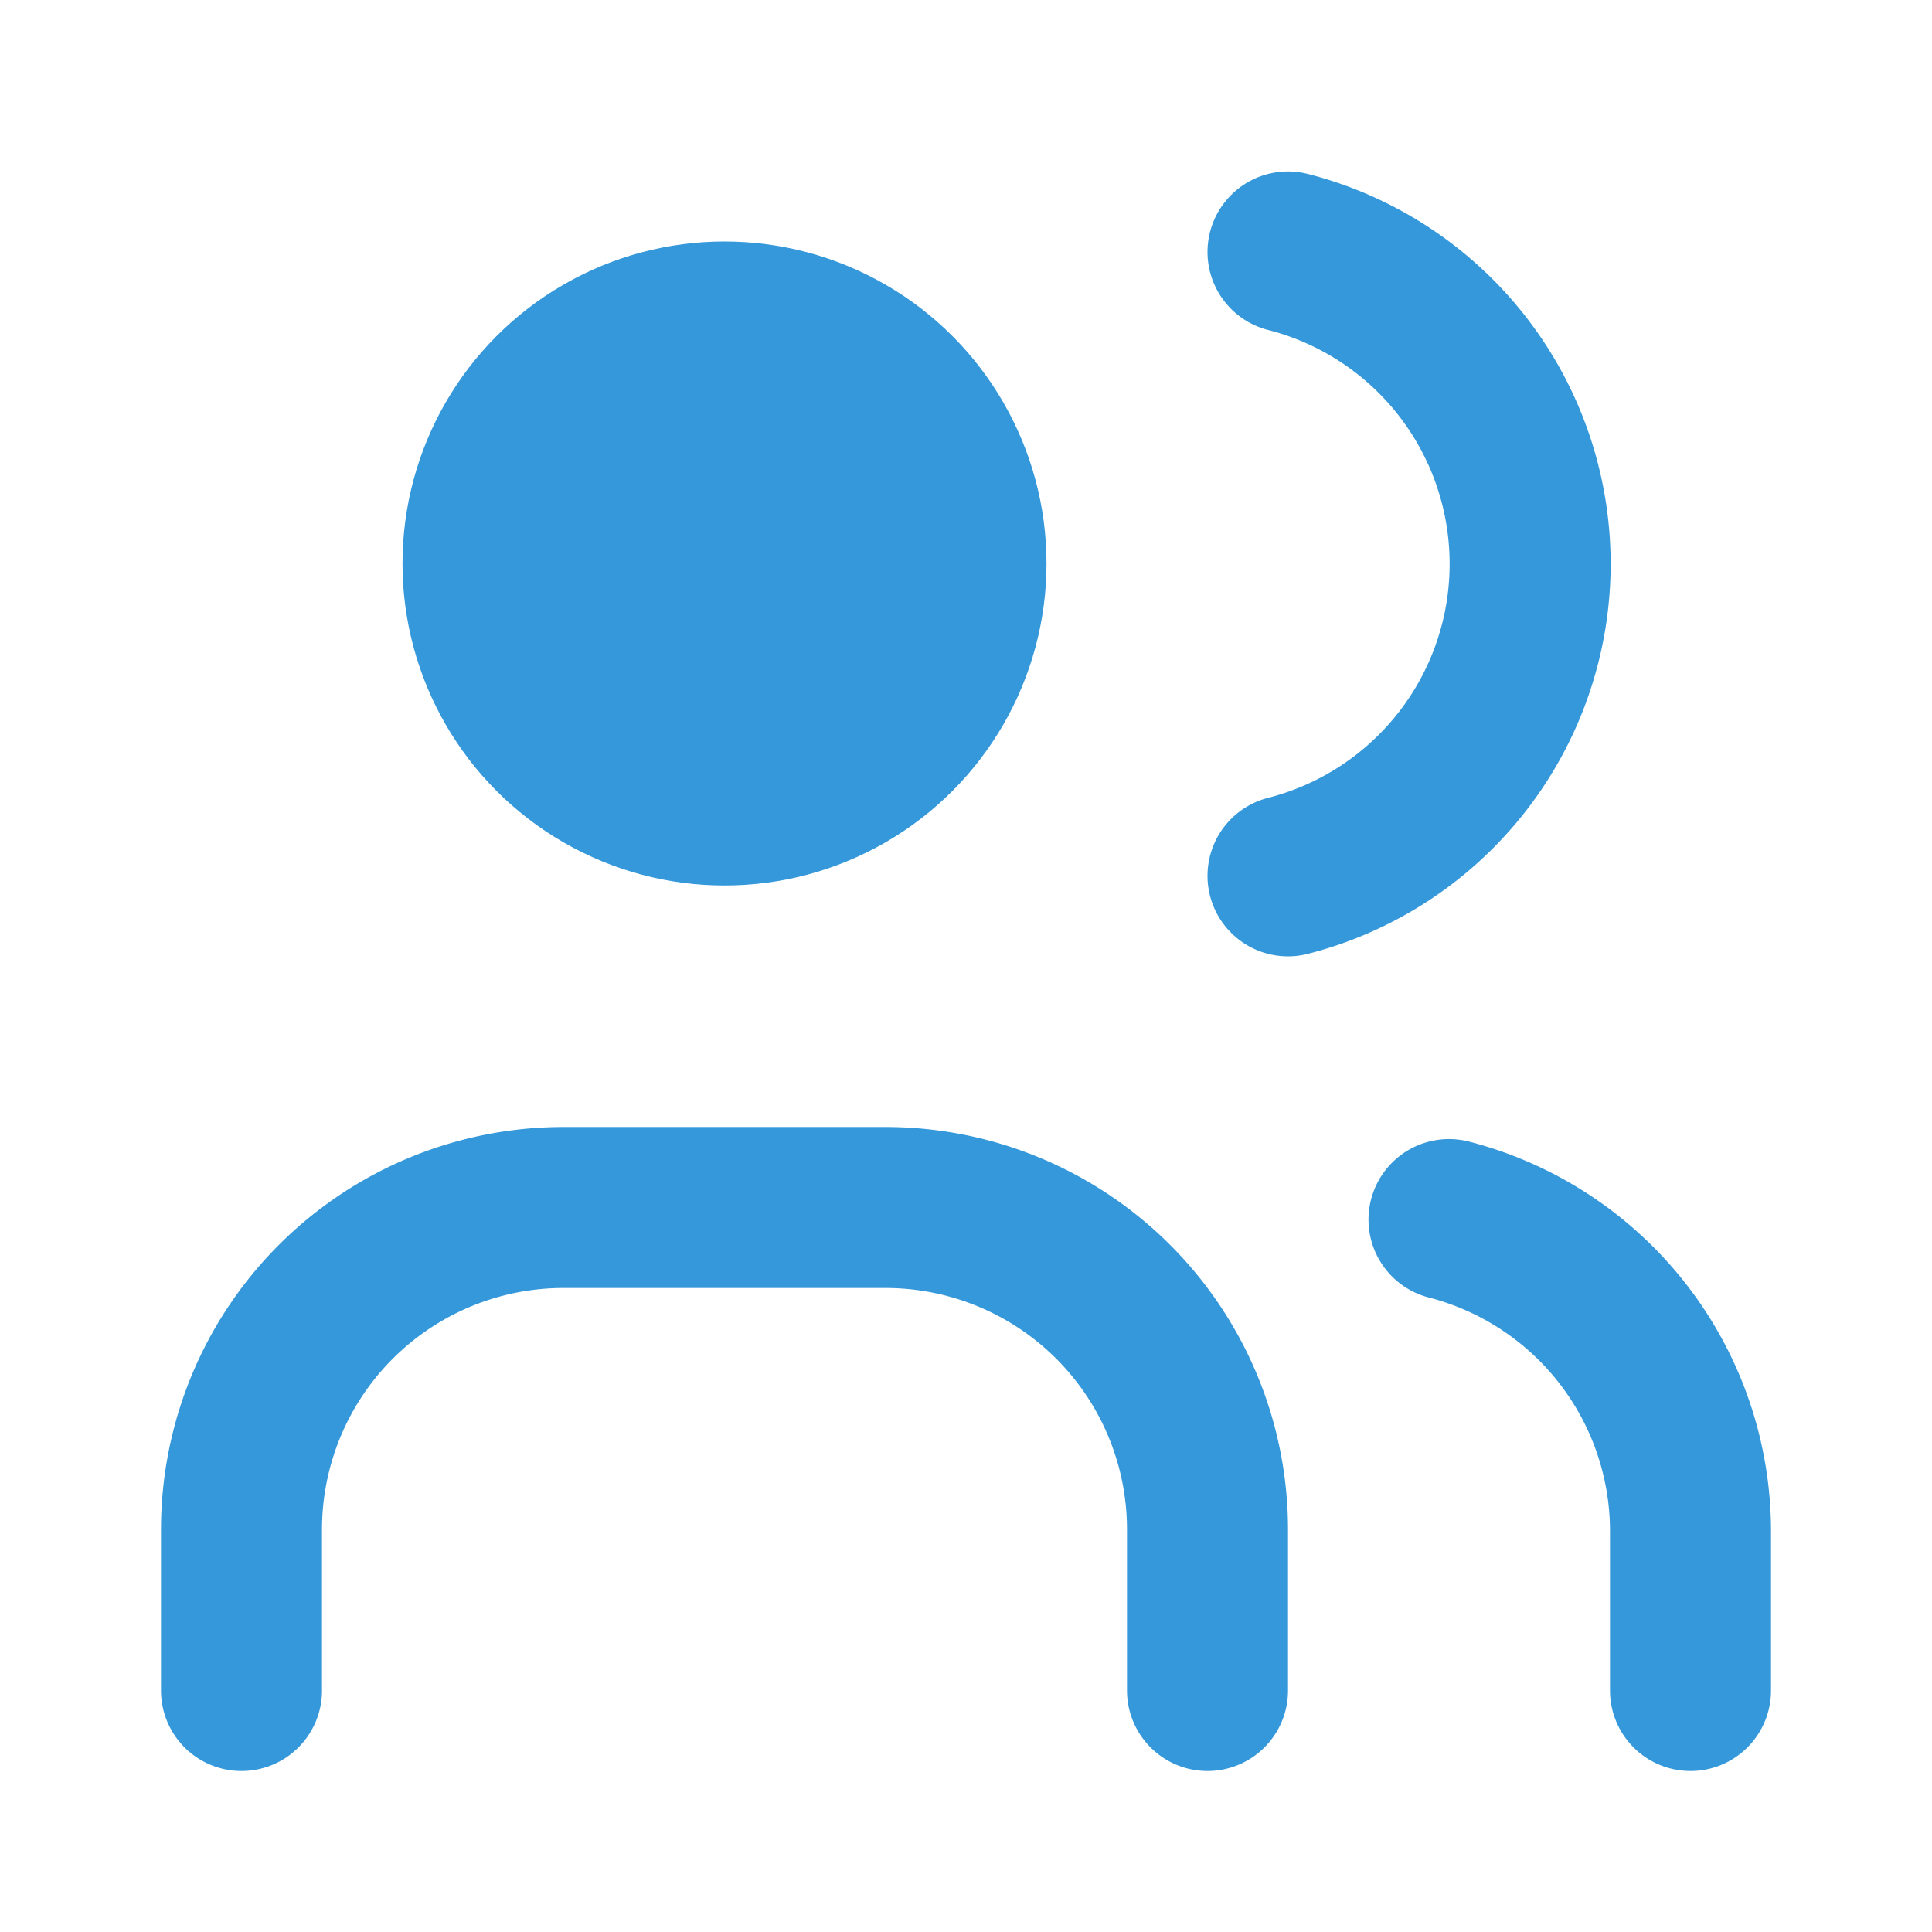
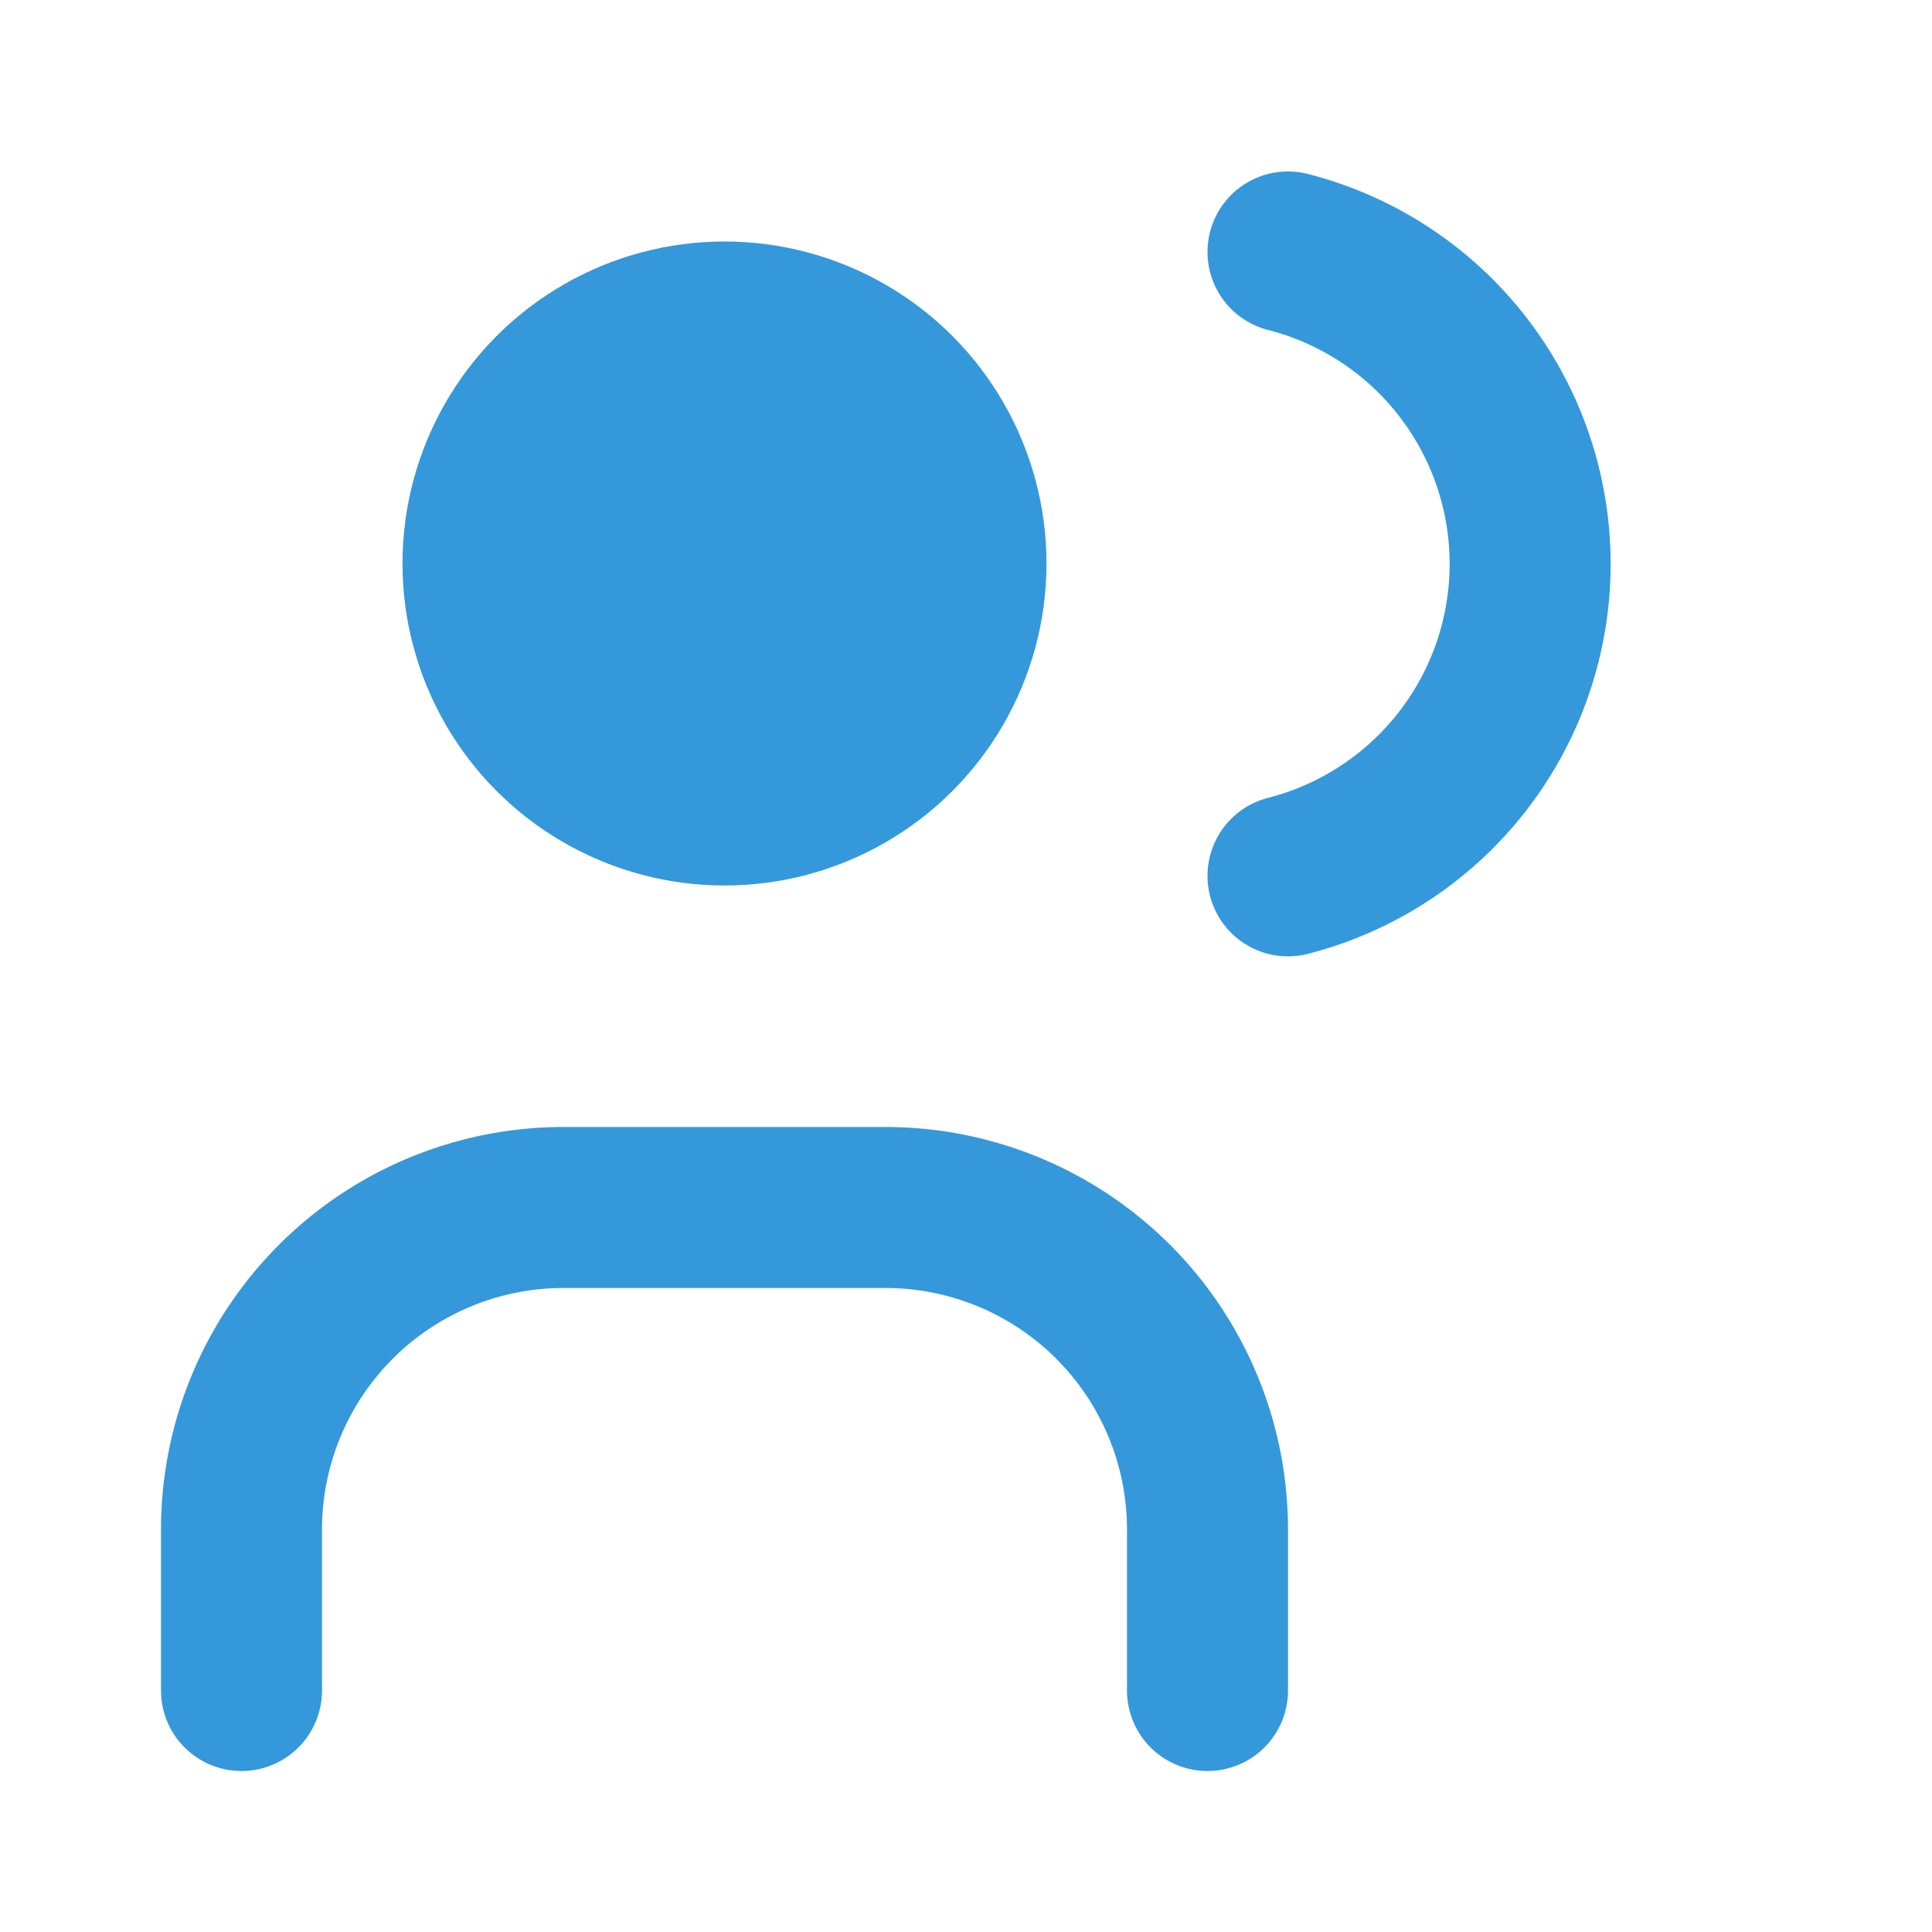
<svg xmlns="http://www.w3.org/2000/svg" width="24" height="24" viewBox="0 0 24 24">
  <circle cx="9" cy="7" r="4" fill="#3498db" />
  <path d="M3 21v-2a4 4 0 0 1 4-4h4a4 4 0 0 1 4 4v2" fill="none" stroke="#3498db" stroke-width="2" stroke-linecap="round" />
  <path d="M16 3.13a4 4 0 0 1 0 7.75" fill="none" stroke="#3498db" stroke-width="2" stroke-linecap="round" />
-   <path d="M21 21v-2a4 4 0 0 0-3-3.85" fill="none" stroke="#3498db" stroke-width="2" stroke-linecap="round" />
</svg>